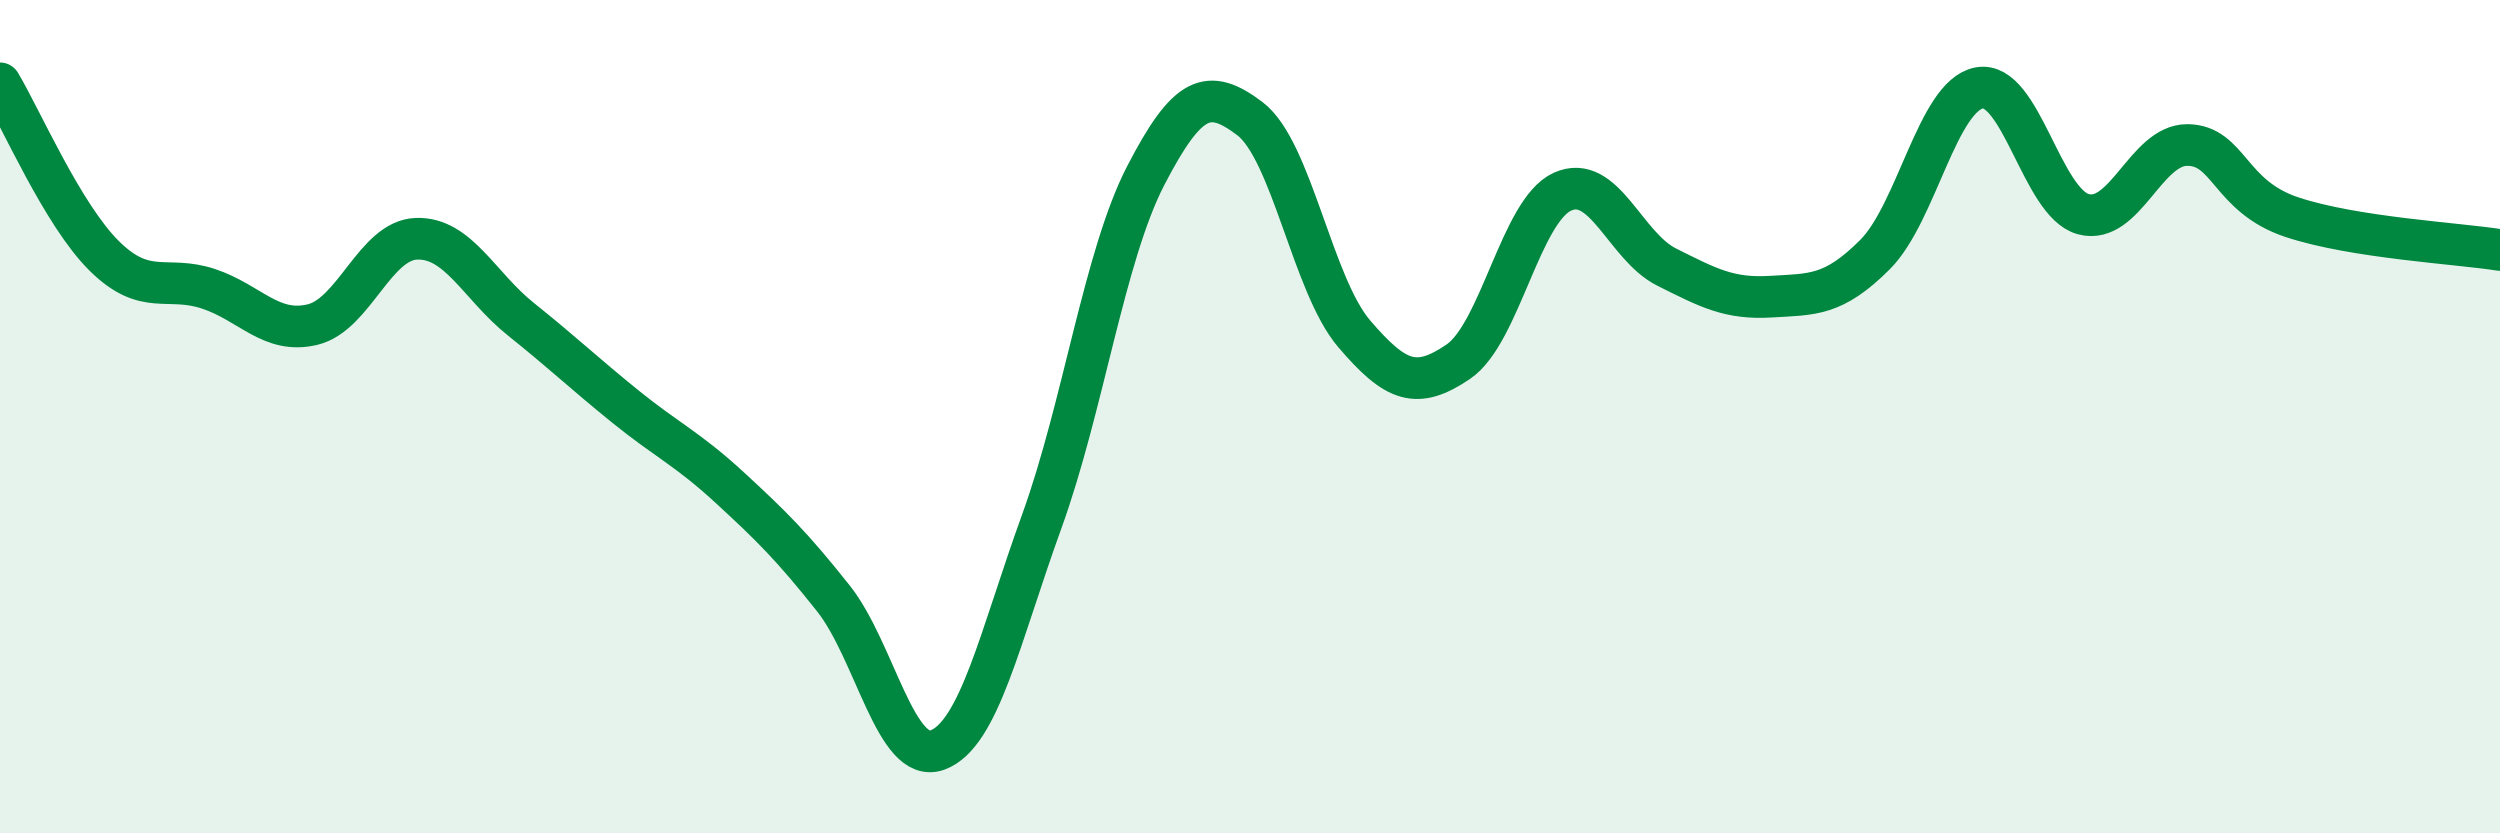
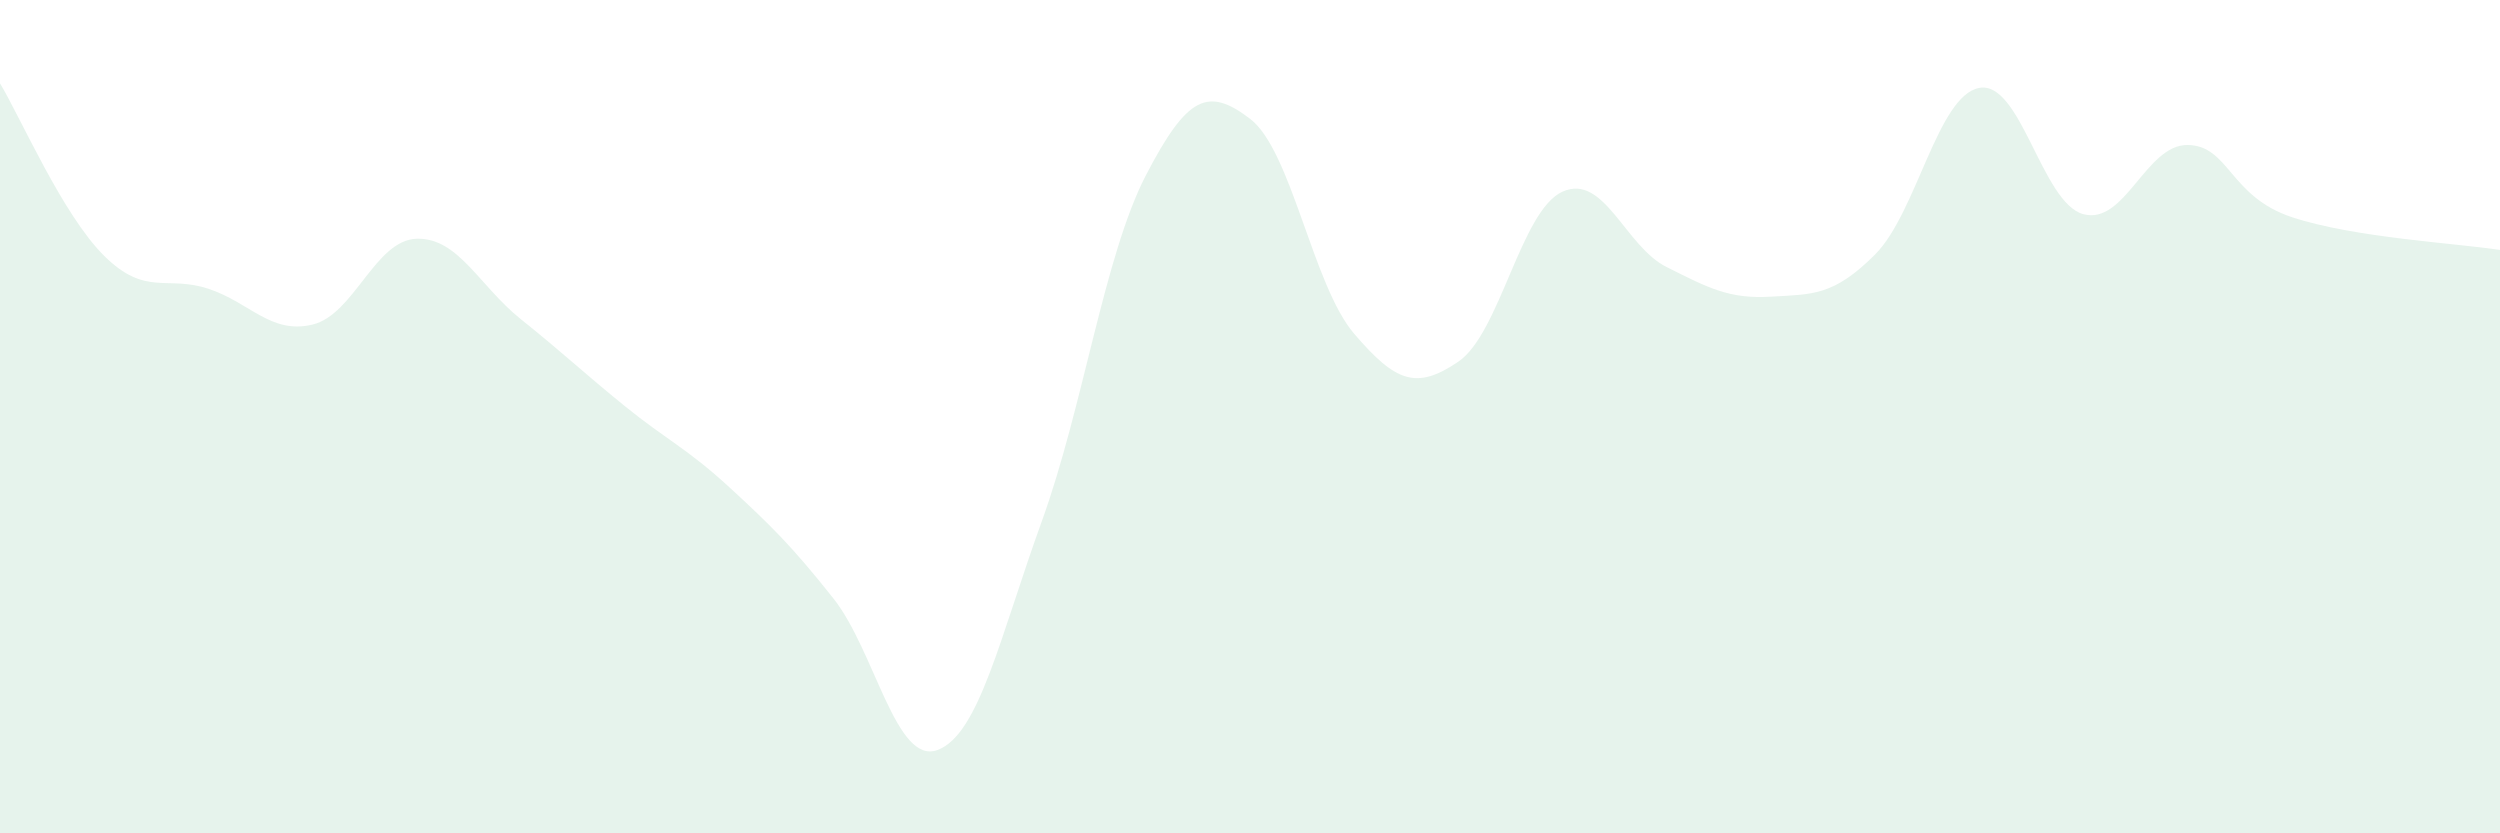
<svg xmlns="http://www.w3.org/2000/svg" width="60" height="20" viewBox="0 0 60 20">
  <path d="M 0,2 C 0.5,2.83 1.5,5.15 2.5,6.14 C 3.5,7.13 4,6.6 5,6.93 C 6,7.26 6.5,8.03 7.5,7.79 C 8.5,7.55 9,5.76 10,5.73 C 11,5.7 11.5,6.86 12.5,7.66 C 13.5,8.46 14,8.94 15,9.75 C 16,10.56 16.5,10.77 17.5,11.69 C 18.5,12.61 19,13.1 20,14.36 C 21,15.62 21.5,18.37 22.5,18 C 23.5,17.63 24,15.28 25,12.52 C 26,9.76 26.5,6.14 27.5,4.21 C 28.5,2.28 29,2.09 30,2.85 C 31,3.61 31.5,6.84 32.5,8.01 C 33.5,9.18 34,9.36 35,8.68 C 36,8 36.5,5.05 37.5,4.6 C 38.5,4.15 39,5.91 40,6.41 C 41,6.91 41.5,7.18 42.5,7.12 C 43.5,7.06 44,7.11 45,6.11 C 46,5.11 46.5,2.3 47.5,2.11 C 48.5,1.92 49,4.87 50,5.14 C 51,5.41 51.5,3.47 52.5,3.48 C 53.5,3.49 53.5,4.71 55,5.21 C 56.5,5.71 59,5.84 60,6L60 20L0 20Z" fill="#008740" opacity="0.1" stroke-linecap="round" stroke-linejoin="round" />
-   <path d="M 0,2 C 0.5,2.83 1.5,5.15 2.5,6.14 C 3.5,7.13 4,6.6 5,6.93 C 6,7.26 6.5,8.03 7.5,7.79 C 8.5,7.55 9,5.76 10,5.73 C 11,5.7 11.5,6.86 12.5,7.66 C 13.5,8.46 14,8.94 15,9.75 C 16,10.56 16.5,10.77 17.5,11.69 C 18.5,12.61 19,13.1 20,14.36 C 21,15.62 21.5,18.37 22.5,18 C 23.5,17.63 24,15.28 25,12.52 C 26,9.76 26.5,6.14 27.5,4.21 C 28.5,2.28 29,2.09 30,2.85 C 31,3.61 31.5,6.84 32.5,8.01 C 33.5,9.18 34,9.36 35,8.68 C 36,8 36.5,5.05 37.5,4.6 C 38.5,4.15 39,5.91 40,6.41 C 41,6.91 41.5,7.18 42.5,7.12 C 43.5,7.06 44,7.11 45,6.11 C 46,5.11 46.5,2.3 47.5,2.11 C 48.5,1.92 49,4.87 50,5.14 C 51,5.41 51.5,3.47 52.5,3.48 C 53.5,3.49 53.5,4.71 55,5.21 C 56.5,5.71 59,5.84 60,6" stroke="#008740" stroke-width="1" fill="none" stroke-linecap="round" stroke-linejoin="round" />
</svg>